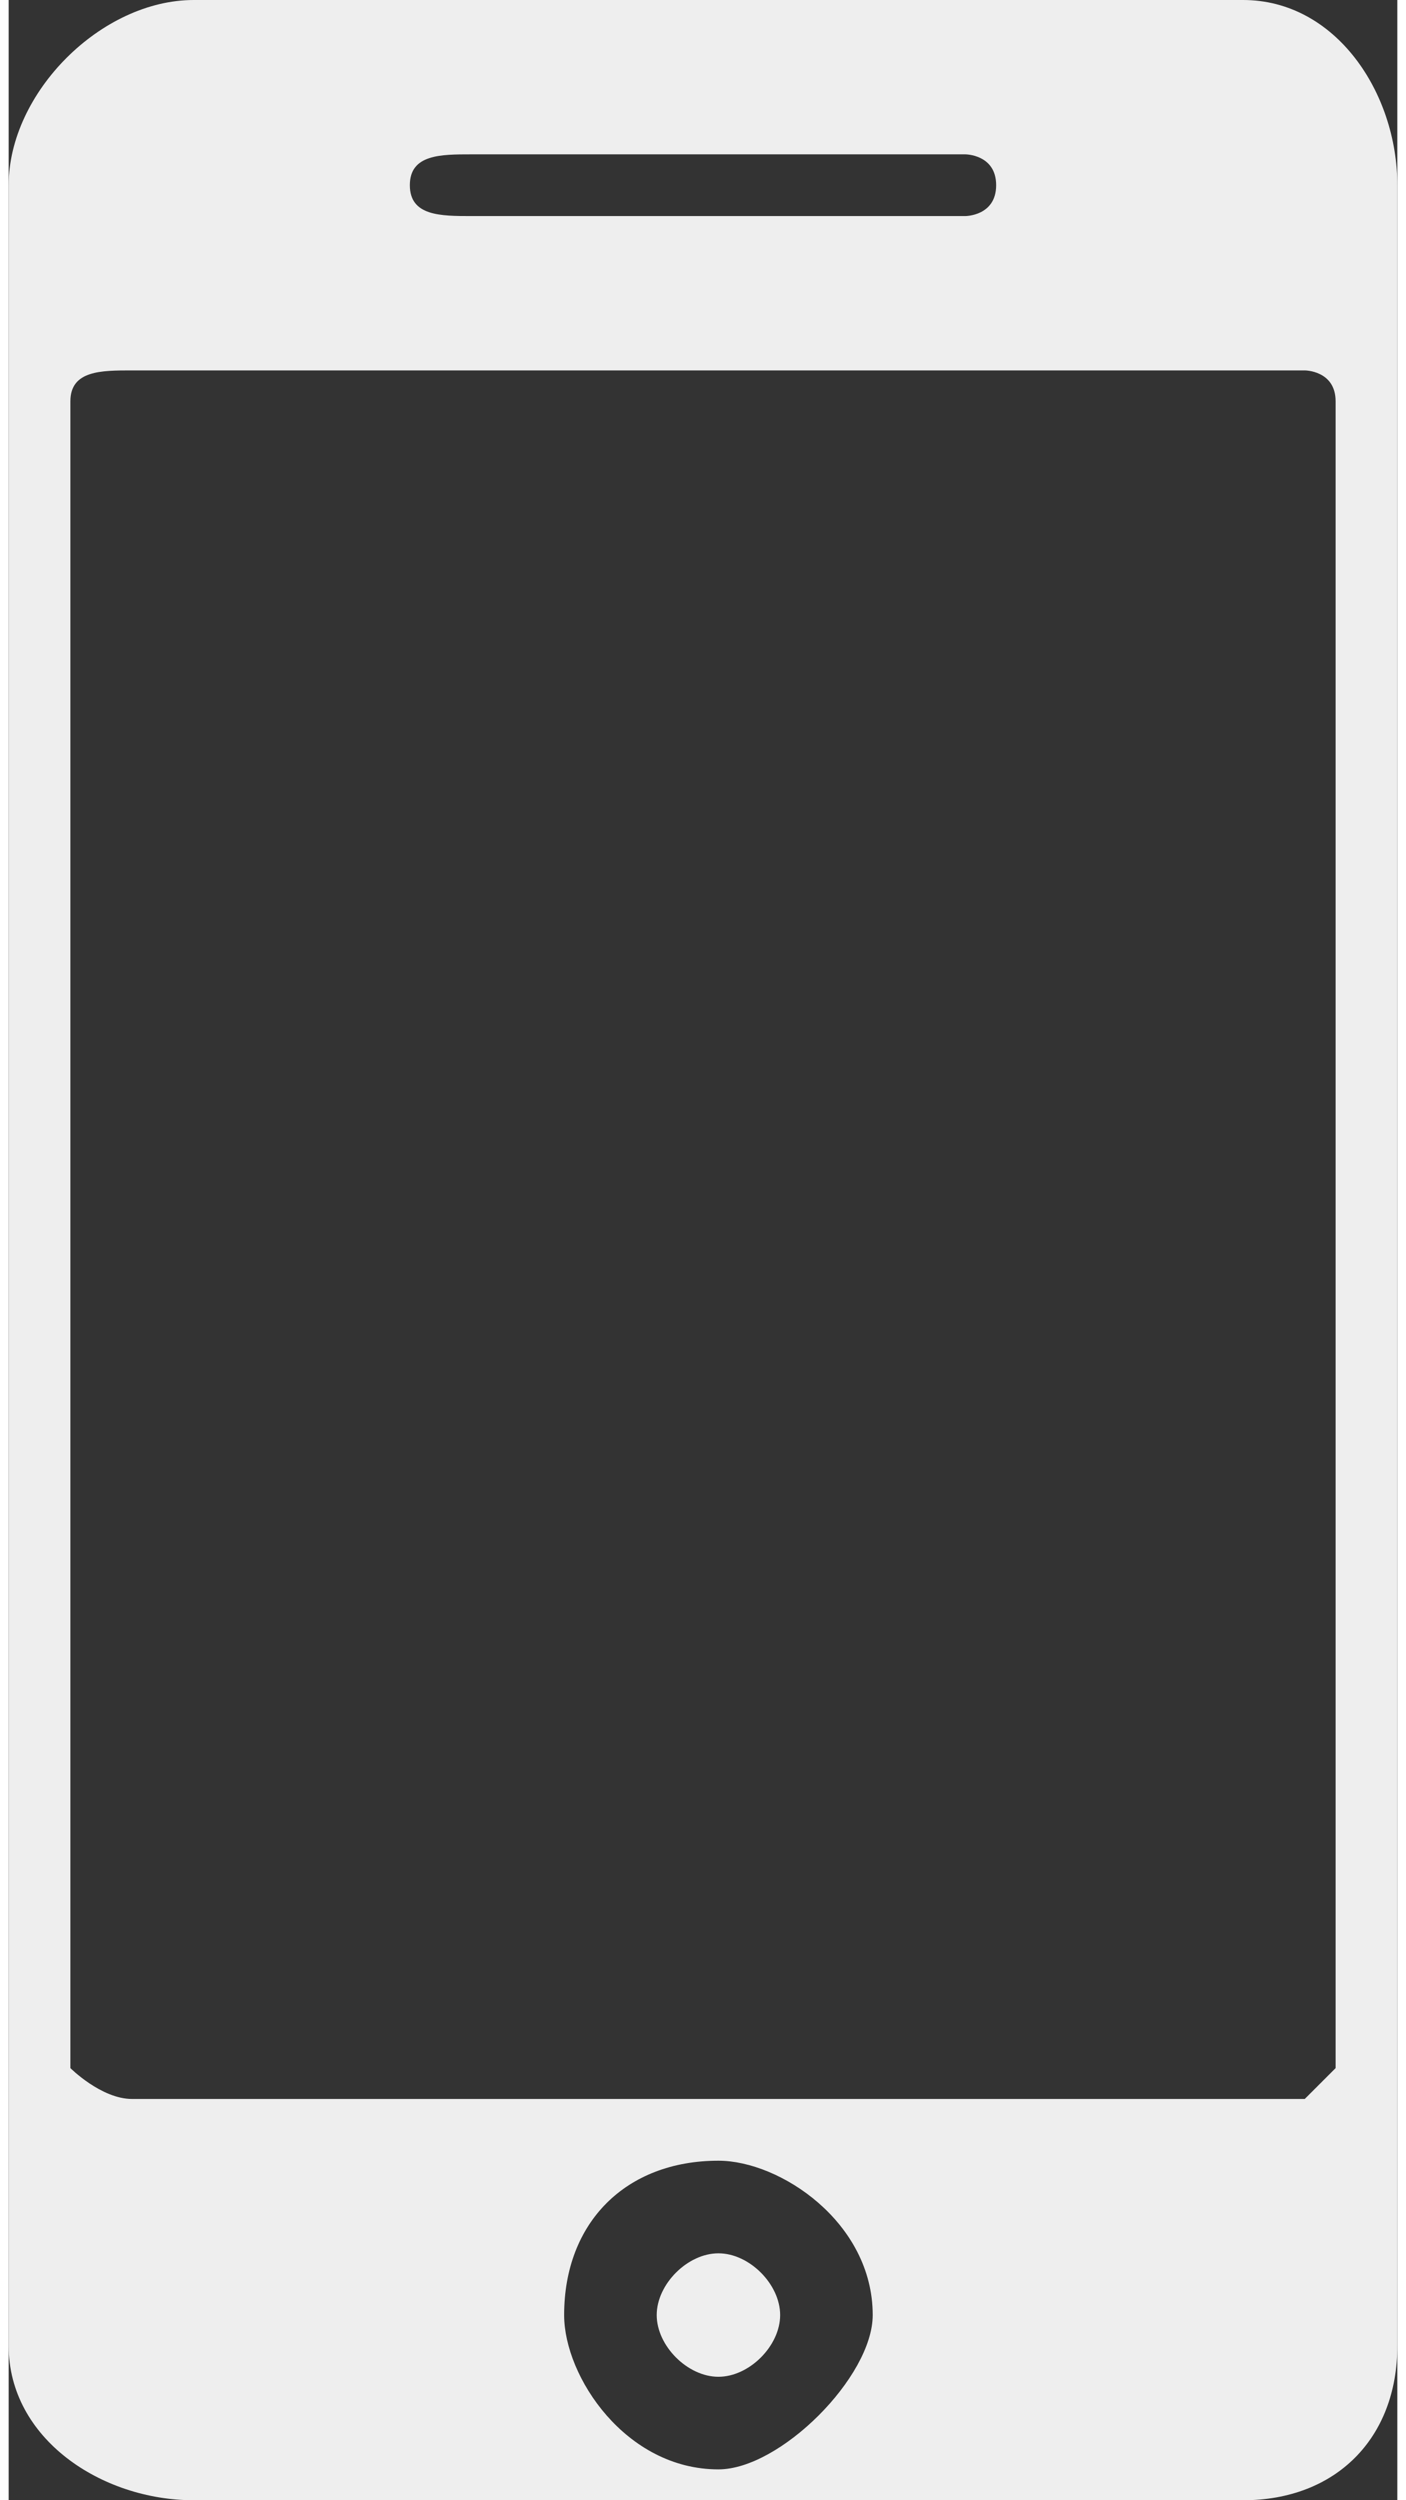
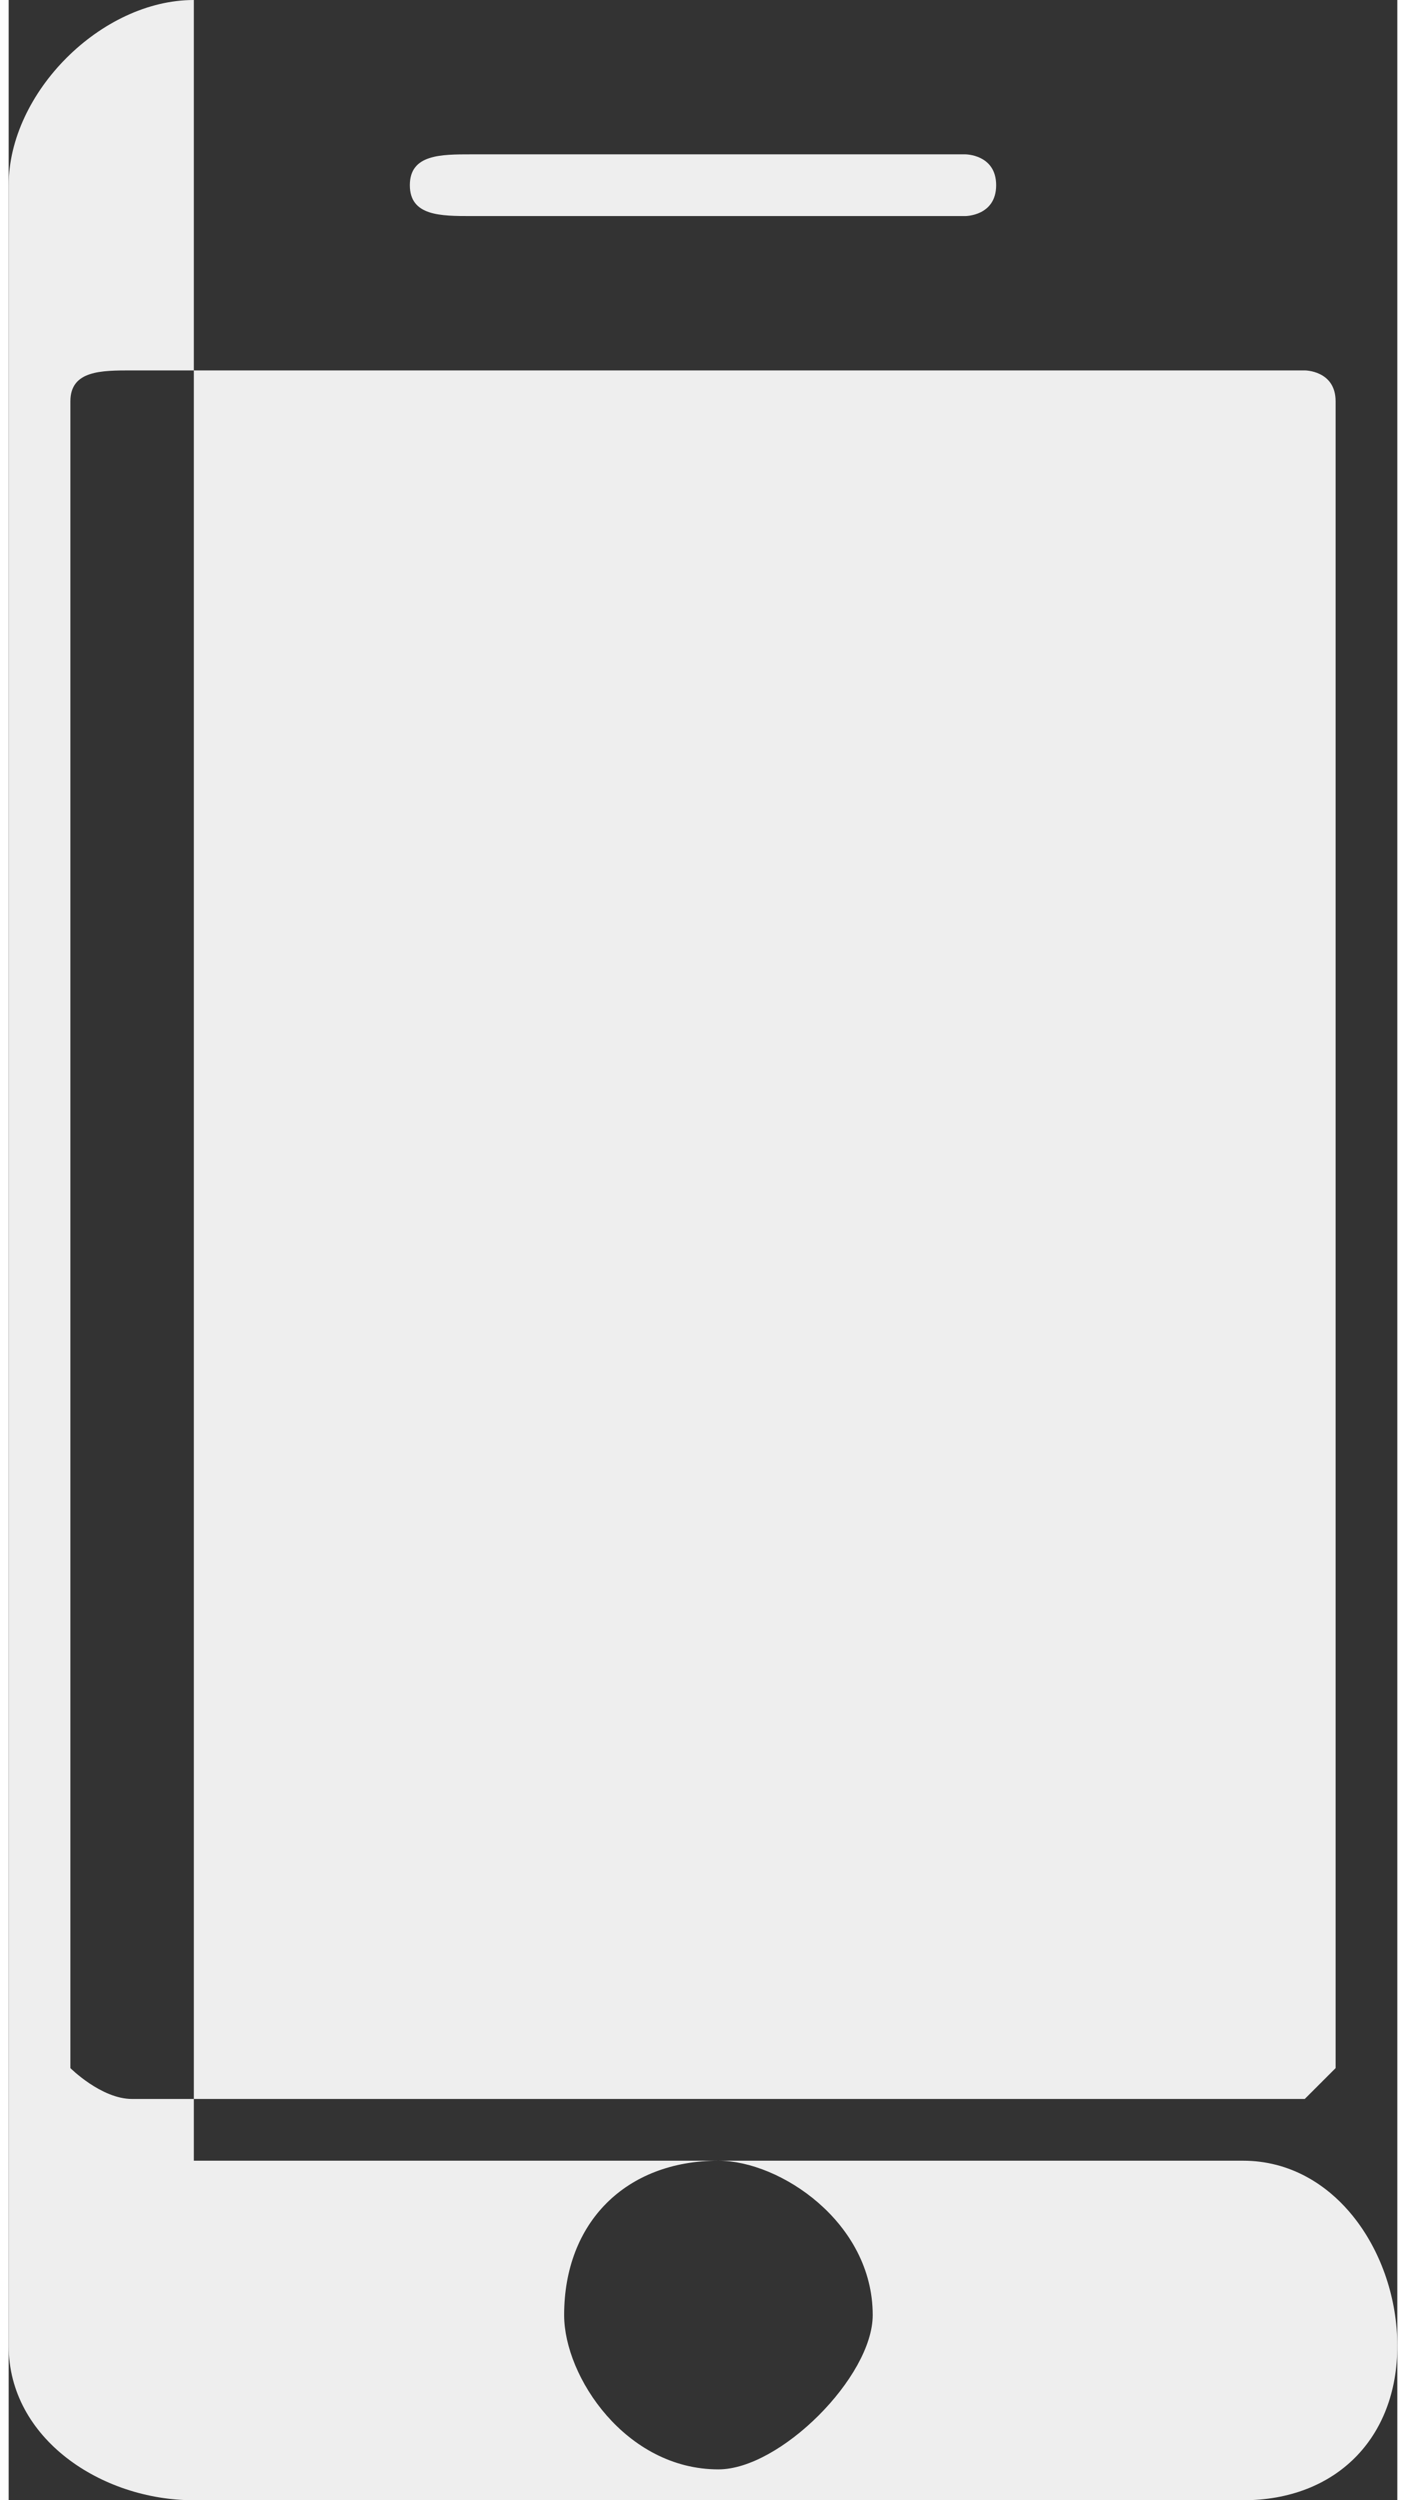
<svg xmlns="http://www.w3.org/2000/svg" xml:space="preserve" width="18px" height="32px" version="1.1" style="shape-rendering:geometricPrecision; text-rendering:geometricPrecision; image-rendering:optimizeQuality; fill-rule:evenodd; clip-rule:evenodd" viewBox="0 0 0.45 0.81">
  <rect x="0" y="0" width="0.45" height="0.81" fill="#333333" stroke="none" />
  <defs>
    <style type="text/css">
   
    .fil0 {fill:#EEEEEE}
   
  </style>
  </defs>
  <g id="Layer_x0020_1">
    <g id="_2167385821008">
-       <path class="fil0" d="M0.25 0.75c0,0.01 -0.01,0.02 -0.02,0.02 -0.01,0 -0.02,-0.01 -0.02,-0.02 0,-0.01 0.01,-0.02 0.02,-0.02 0.01,0 0.02,0.01 0.02,0.02zm0 0z" />
-       <path class="fil0" d="M0.06 0c-0.03,0 -0.06,0.03 -0.06,0.06l0 0.7c0,0.03 0.03,0.05 0.06,0.05l0.34 0c0.03,0 0.05,-0.02 0.05,-0.05l0 -0.7c0,-0.03 -0.02,-0.06 -0.05,-0.06l-0.34 0zm0.09 0.05l0.16 0c0,0 0.01,0 0.01,0.01 0,0.01 -0.01,0.01 -0.01,0.01l-0.16 0c-0.01,0 -0.02,0 -0.02,-0.01 0,-0.01 0.01,-0.01 0.02,-0.01zm0.08 0.75c-0.03,0 -0.05,-0.03 -0.05,-0.05 0,-0.03 0.02,-0.05 0.05,-0.05 0.02,0 0.05,0.02 0.05,0.05 0,0.02 -0.03,0.05 -0.05,0.05zm0.2 -0.67l0 0.54c0,0 -0.01,0.01 -0.01,0.01l-0.38 0c-0.01,0 -0.02,-0.01 -0.02,-0.01l0 -0.54c0,-0.01 0.01,-0.01 0.02,-0.01l0.38 0c0,0 0.01,0 0.01,0.01zm0 0z" />
+       <path class="fil0" d="M0.06 0c-0.03,0 -0.06,0.03 -0.06,0.06l0 0.7c0,0.03 0.03,0.05 0.06,0.05l0.34 0c0.03,0 0.05,-0.02 0.05,-0.05c0,-0.03 -0.02,-0.06 -0.05,-0.06l-0.34 0zm0.09 0.05l0.16 0c0,0 0.01,0 0.01,0.01 0,0.01 -0.01,0.01 -0.01,0.01l-0.16 0c-0.01,0 -0.02,0 -0.02,-0.01 0,-0.01 0.01,-0.01 0.02,-0.01zm0.08 0.75c-0.03,0 -0.05,-0.03 -0.05,-0.05 0,-0.03 0.02,-0.05 0.05,-0.05 0.02,0 0.05,0.02 0.05,0.05 0,0.02 -0.03,0.05 -0.05,0.05zm0.2 -0.67l0 0.54c0,0 -0.01,0.01 -0.01,0.01l-0.38 0c-0.01,0 -0.02,-0.01 -0.02,-0.01l0 -0.54c0,-0.01 0.01,-0.01 0.02,-0.01l0.38 0c0,0 0.01,0 0.01,0.01zm0 0z" />
    </g>
  </g>
</svg>